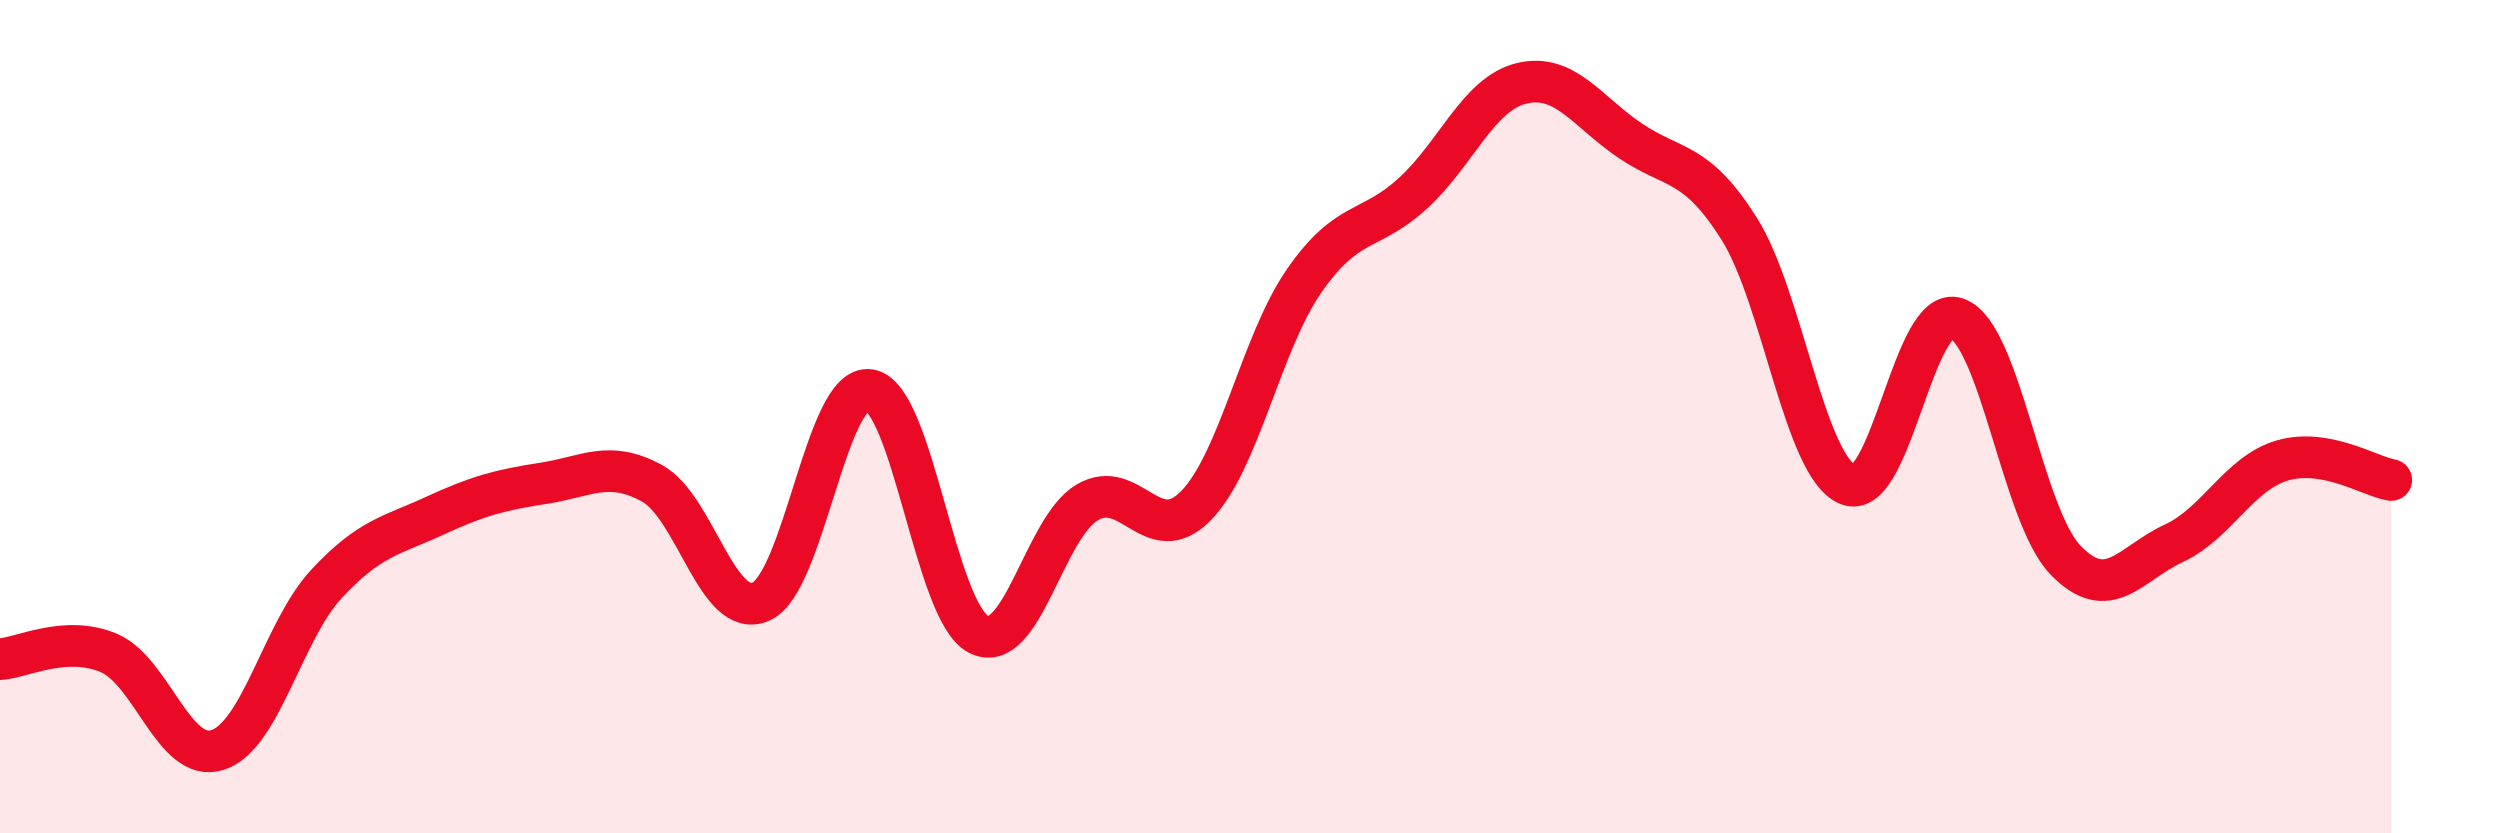
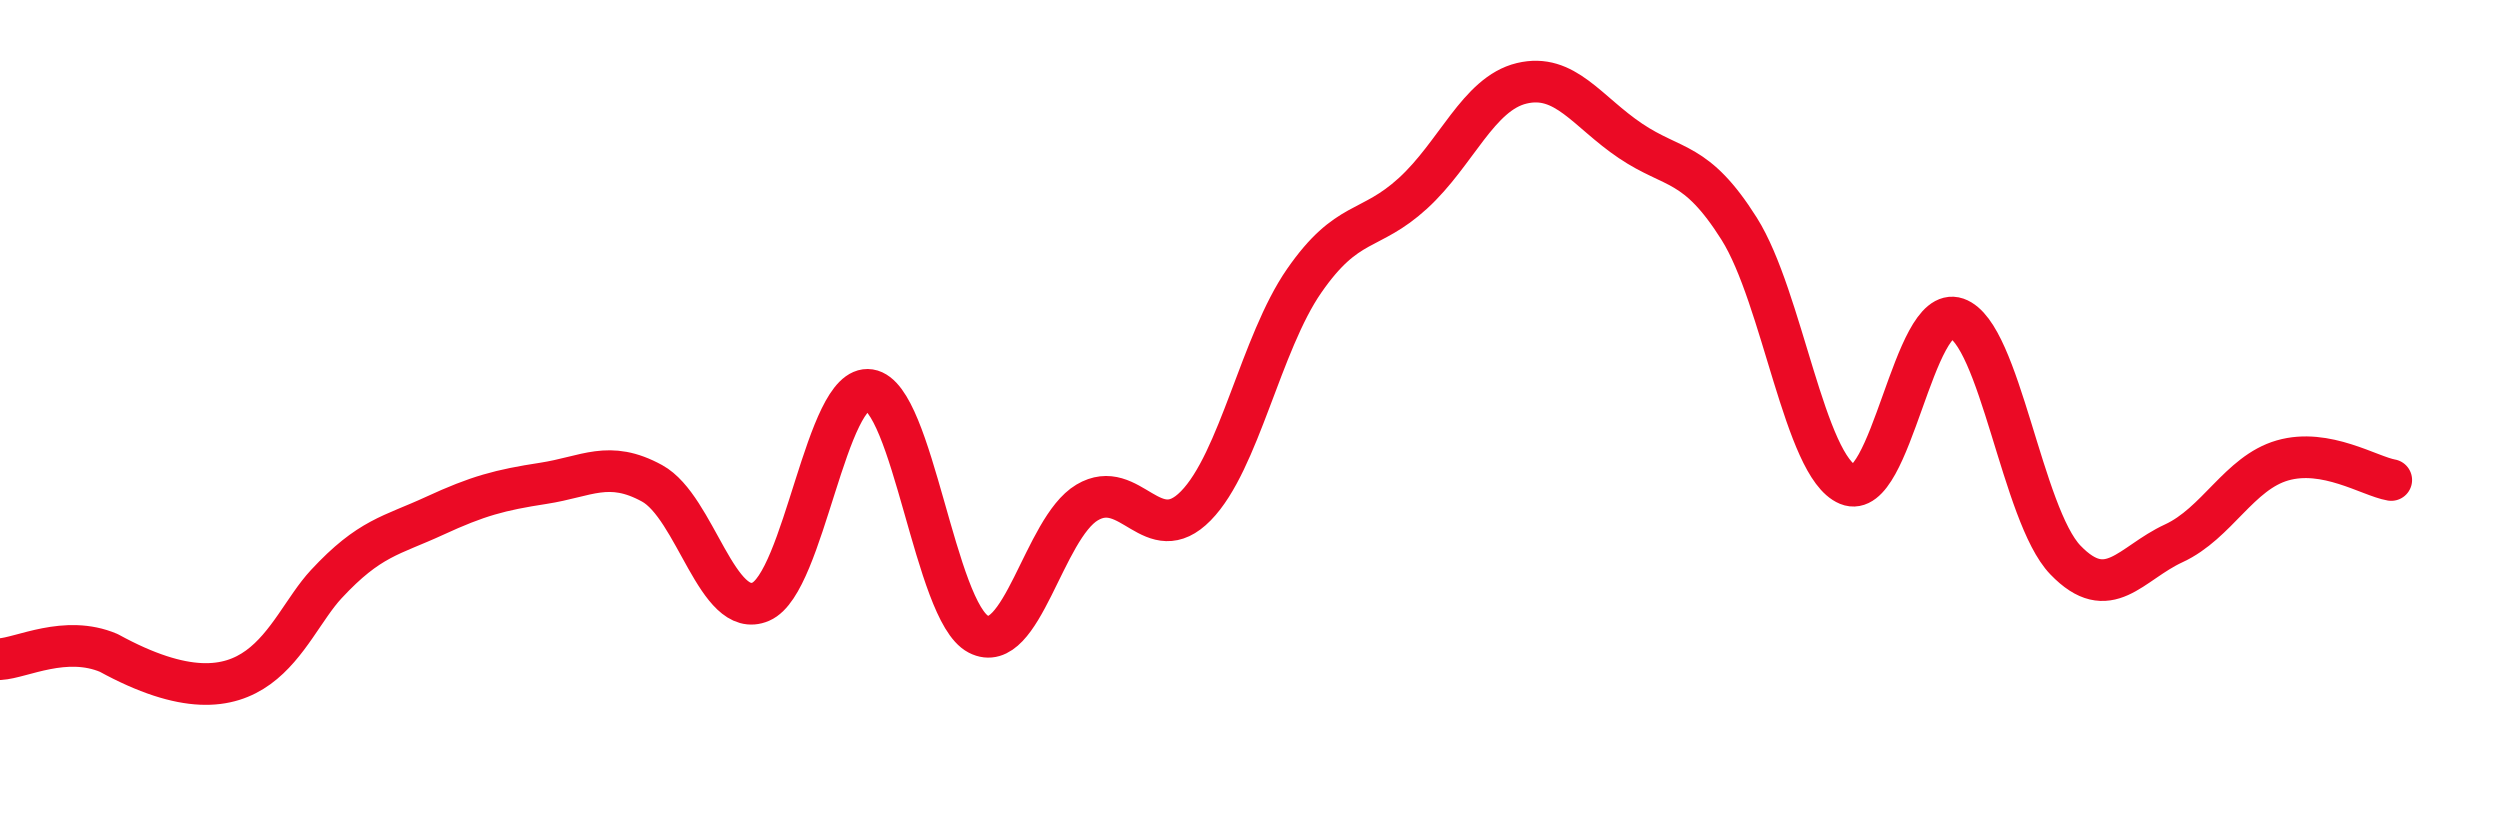
<svg xmlns="http://www.w3.org/2000/svg" width="60" height="20" viewBox="0 0 60 20">
-   <path d="M 0,15.82 C 0.52,15.79 1.57,15.23 2.61,15.67 C 3.65,16.11 4.18,18.33 5.22,18 C 6.26,17.67 6.79,15.14 7.83,14.02 C 8.87,12.9 9.39,12.86 10.43,12.38 C 11.47,11.9 12,11.76 13.04,11.6 C 14.08,11.44 14.61,11.03 15.65,11.6 C 16.69,12.17 17.22,14.89 18.26,14.44 C 19.3,13.99 19.83,9.2 20.87,9.36 C 21.91,9.52 22.44,14.68 23.48,15.22 C 24.52,15.76 25.05,12.68 26.09,12.06 C 27.13,11.44 27.66,13.2 28.7,12.14 C 29.74,11.08 30.26,8.24 31.3,6.74 C 32.34,5.24 32.87,5.59 33.91,4.64 C 34.95,3.69 35.48,2.25 36.52,2 C 37.56,1.75 38.09,2.68 39.13,3.38 C 40.17,4.08 40.7,3.84 41.74,5.49 C 42.78,7.14 43.31,11.2 44.35,11.63 C 45.39,12.06 45.92,7.28 46.96,7.64 C 48,8 48.53,12.36 49.57,13.44 C 50.61,14.52 51.13,13.52 52.17,13.04 C 53.21,12.56 53.74,11.35 54.78,11.05 C 55.82,10.75 56.87,11.43 57.39,11.52L57.39 20L0 20Z" fill="#EB0A25" opacity="0.1" stroke-linecap="round" stroke-linejoin="round" />
-   <path d="M 0,15.82 C 0.52,15.79 1.57,15.23 2.61,15.67 C 3.65,16.11 4.18,18.33 5.22,18 C 6.26,17.67 6.79,15.14 7.83,14.02 C 8.87,12.9 9.39,12.86 10.43,12.38 C 11.47,11.9 12,11.76 13.04,11.6 C 14.08,11.44 14.61,11.03 15.65,11.6 C 16.69,12.17 17.22,14.89 18.26,14.44 C 19.3,13.99 19.83,9.2 20.87,9.36 C 21.91,9.52 22.44,14.68 23.48,15.22 C 24.52,15.76 25.05,12.68 26.09,12.06 C 27.13,11.44 27.66,13.2 28.7,12.14 C 29.74,11.08 30.26,8.24 31.3,6.74 C 32.34,5.24 32.87,5.59 33.91,4.64 C 34.95,3.69 35.48,2.25 36.52,2 C 37.56,1.75 38.09,2.68 39.13,3.38 C 40.17,4.08 40.7,3.84 41.74,5.49 C 42.78,7.14 43.31,11.2 44.35,11.63 C 45.39,12.06 45.92,7.28 46.96,7.64 C 48,8 48.53,12.36 49.57,13.44 C 50.61,14.52 51.13,13.52 52.17,13.04 C 53.21,12.56 53.74,11.35 54.78,11.05 C 55.82,10.75 56.87,11.43 57.39,11.52" stroke="#EB0A25" stroke-width="1" fill="none" stroke-linecap="round" stroke-linejoin="round" />
+   <path d="M 0,15.82 C 0.52,15.79 1.57,15.23 2.61,15.67 C 6.26,17.67 6.79,15.14 7.83,14.02 C 8.87,12.9 9.39,12.86 10.43,12.38 C 11.47,11.9 12,11.76 13.04,11.6 C 14.08,11.44 14.61,11.03 15.65,11.6 C 16.69,12.17 17.22,14.89 18.26,14.44 C 19.3,13.99 19.83,9.2 20.87,9.36 C 21.91,9.52 22.44,14.68 23.48,15.22 C 24.52,15.76 25.05,12.68 26.09,12.06 C 27.13,11.44 27.66,13.2 28.7,12.14 C 29.74,11.08 30.26,8.24 31.3,6.74 C 32.34,5.24 32.87,5.59 33.91,4.64 C 34.95,3.69 35.48,2.25 36.52,2 C 37.56,1.75 38.09,2.68 39.13,3.38 C 40.17,4.08 40.7,3.84 41.74,5.49 C 42.78,7.14 43.31,11.2 44.35,11.63 C 45.39,12.06 45.92,7.28 46.96,7.64 C 48,8 48.53,12.36 49.57,13.44 C 50.61,14.52 51.13,13.52 52.17,13.04 C 53.21,12.56 53.74,11.35 54.78,11.05 C 55.82,10.75 56.87,11.43 57.39,11.52" stroke="#EB0A25" stroke-width="1" fill="none" stroke-linecap="round" stroke-linejoin="round" />
</svg>